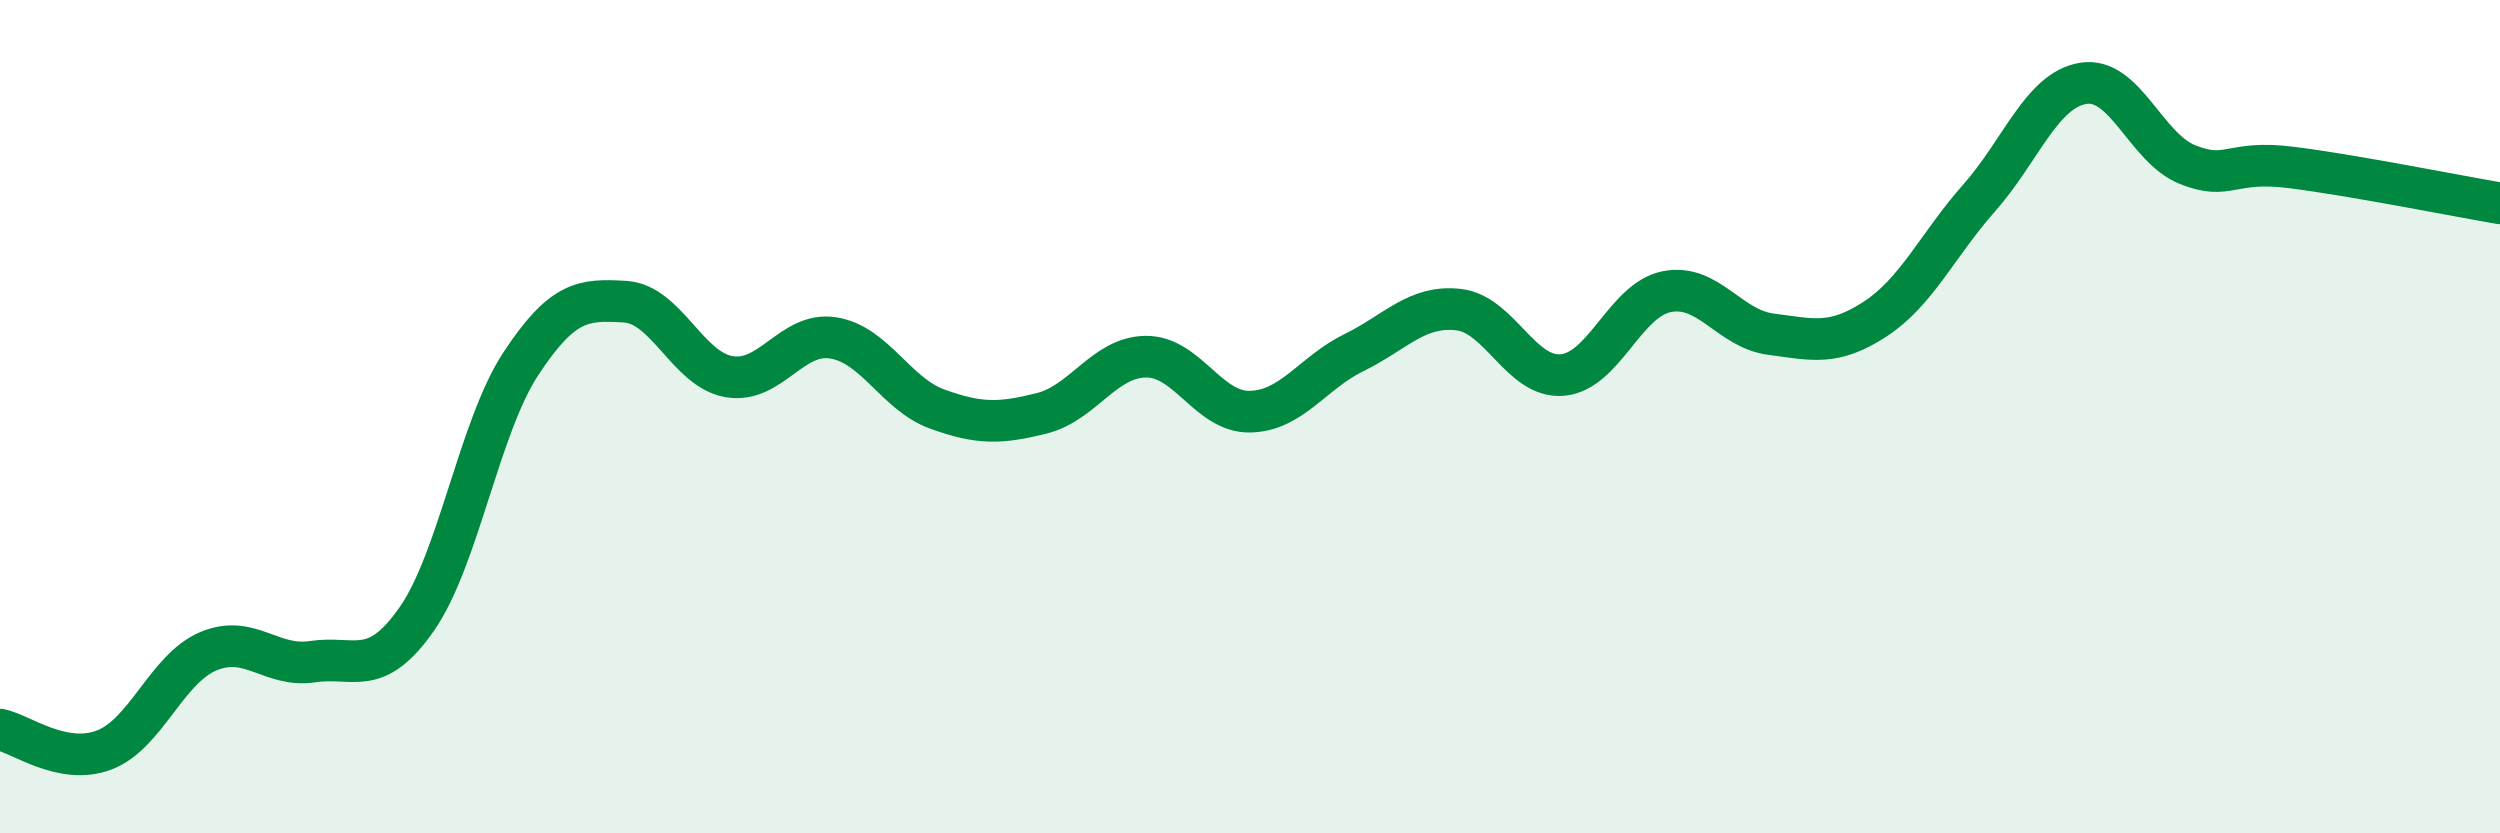
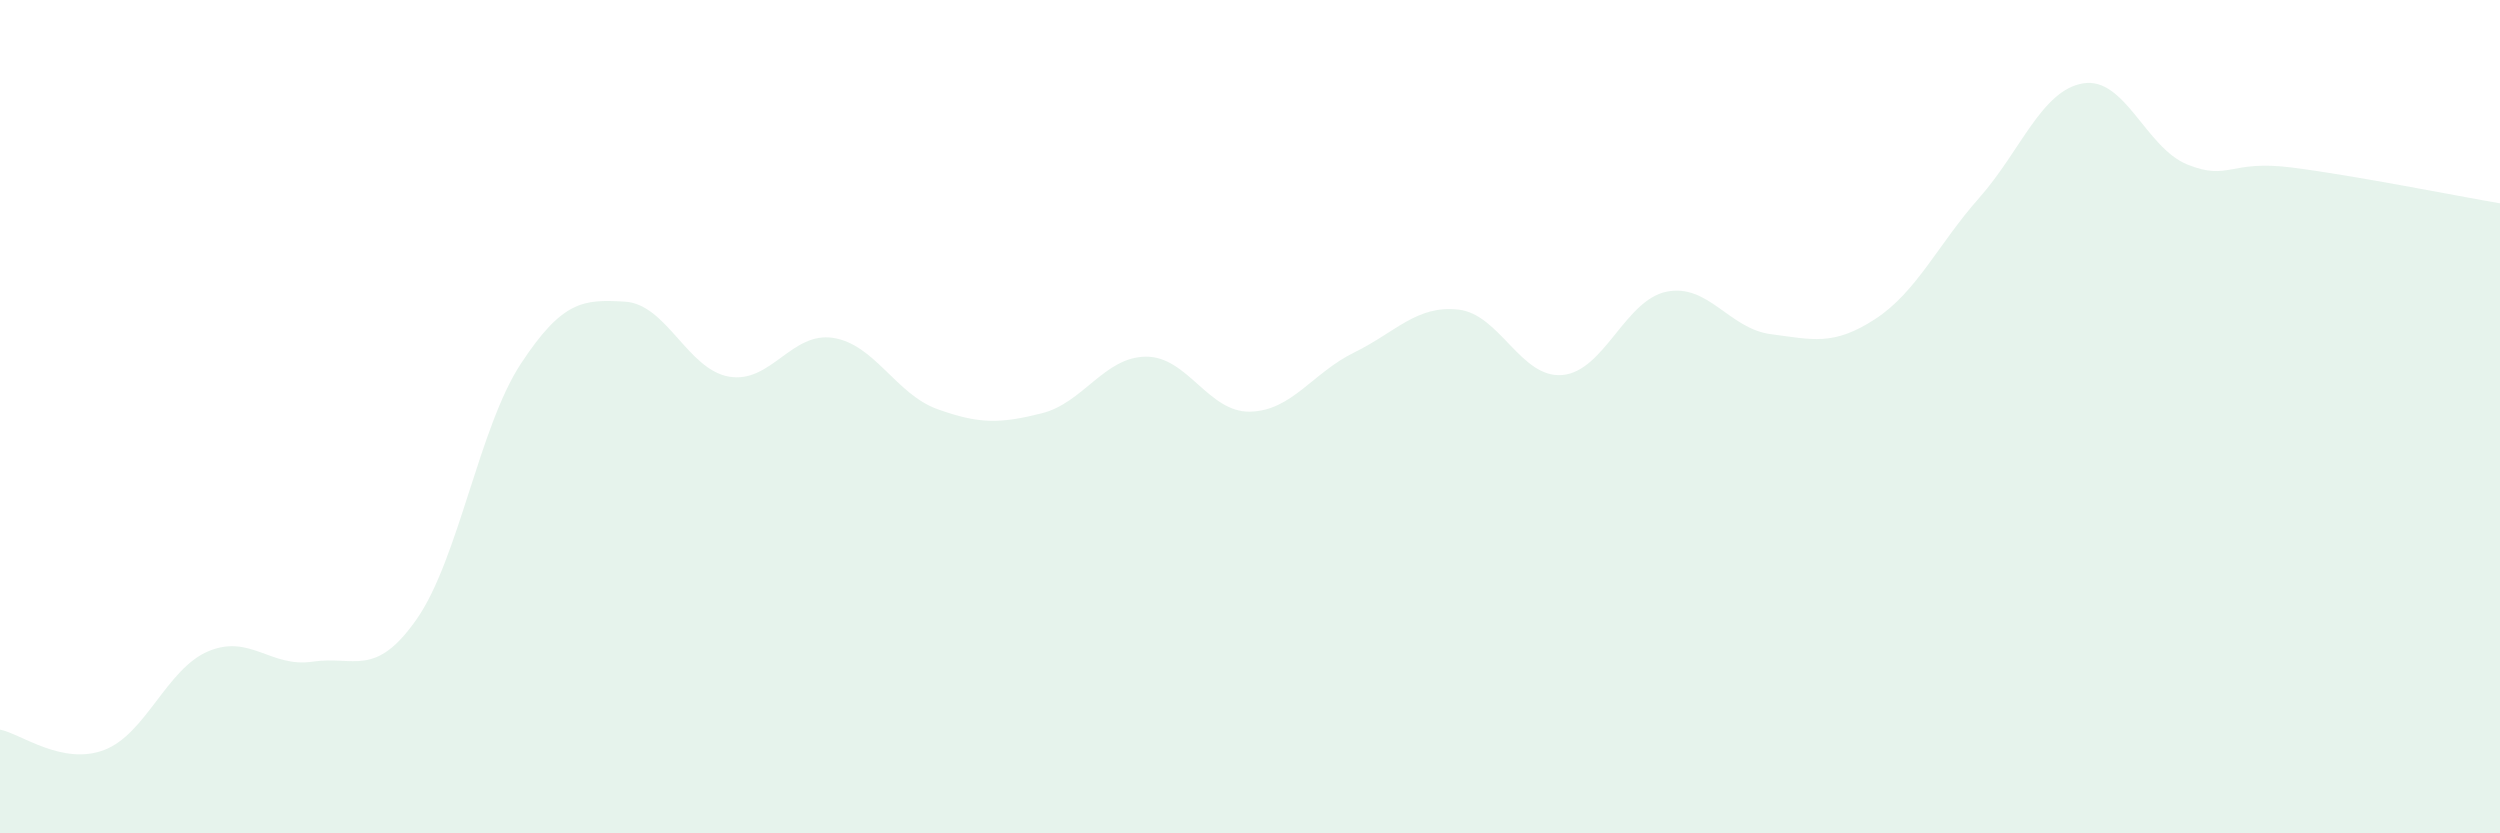
<svg xmlns="http://www.w3.org/2000/svg" width="60" height="20" viewBox="0 0 60 20">
  <path d="M 0,17.51 C 0.5,17.61 1.5,18.38 2.5,18 C 3.5,17.62 4,16.05 5,15.63 C 6,15.21 6.5,16.03 7.5,15.88 C 8.5,15.73 9,16.29 10,14.86 C 11,13.43 11.5,10.25 12.5,8.73 C 13.5,7.21 14,7.18 15,7.24 C 16,7.3 16.5,8.87 17.5,9.04 C 18.5,9.21 19,7.95 20,8.11 C 21,8.27 21.5,9.46 22.5,9.82 C 23.5,10.18 24,10.17 25,9.92 C 26,9.67 26.5,8.57 27.5,8.56 C 28.5,8.55 29,9.9 30,9.88 C 31,9.86 31.5,8.95 32.5,8.46 C 33.5,7.97 34,7.32 35,7.43 C 36,7.54 36.5,9.09 37.5,9 C 38.5,8.91 39,7.2 40,7 C 41,6.8 41.5,7.89 42.5,8.02 C 43.5,8.15 44,8.31 45,7.66 C 46,7.01 46.5,5.88 47.5,4.75 C 48.5,3.62 49,2.16 50,2 C 51,1.84 51.5,3.55 52.5,3.95 C 53.5,4.35 53.5,3.83 55,4.02 C 56.5,4.21 59,4.71 60,4.88L60 20L0 20Z" fill="#008740" opacity="0.1" stroke-linecap="round" stroke-linejoin="round" />
-   <path d="M 0,17.51 C 0.5,17.61 1.5,18.38 2.5,18 C 3.5,17.62 4,16.05 5,15.63 C 6,15.21 6.5,16.03 7.5,15.88 C 8.5,15.73 9,16.29 10,14.86 C 11,13.43 11.5,10.25 12.5,8.73 C 13.5,7.21 14,7.18 15,7.24 C 16,7.3 16.5,8.87 17.5,9.04 C 18.5,9.21 19,7.95 20,8.11 C 21,8.27 21.5,9.46 22.5,9.82 C 23.5,10.18 24,10.17 25,9.92 C 26,9.67 26.5,8.57 27.5,8.56 C 28.5,8.55 29,9.9 30,9.88 C 31,9.86 31.5,8.95 32.5,8.46 C 33.5,7.97 34,7.32 35,7.43 C 36,7.54 36.5,9.09 37.5,9 C 38.5,8.91 39,7.2 40,7 C 41,6.8 41.5,7.89 42.5,8.02 C 43.5,8.15 44,8.31 45,7.66 C 46,7.01 46.5,5.88 47.5,4.75 C 48.5,3.62 49,2.16 50,2 C 51,1.84 51.5,3.55 52.5,3.95 C 53.5,4.35 53.5,3.83 55,4.02 C 56.5,4.21 59,4.71 60,4.88" stroke="#008740" stroke-width="1" fill="none" stroke-linecap="round" stroke-linejoin="round" />
</svg>